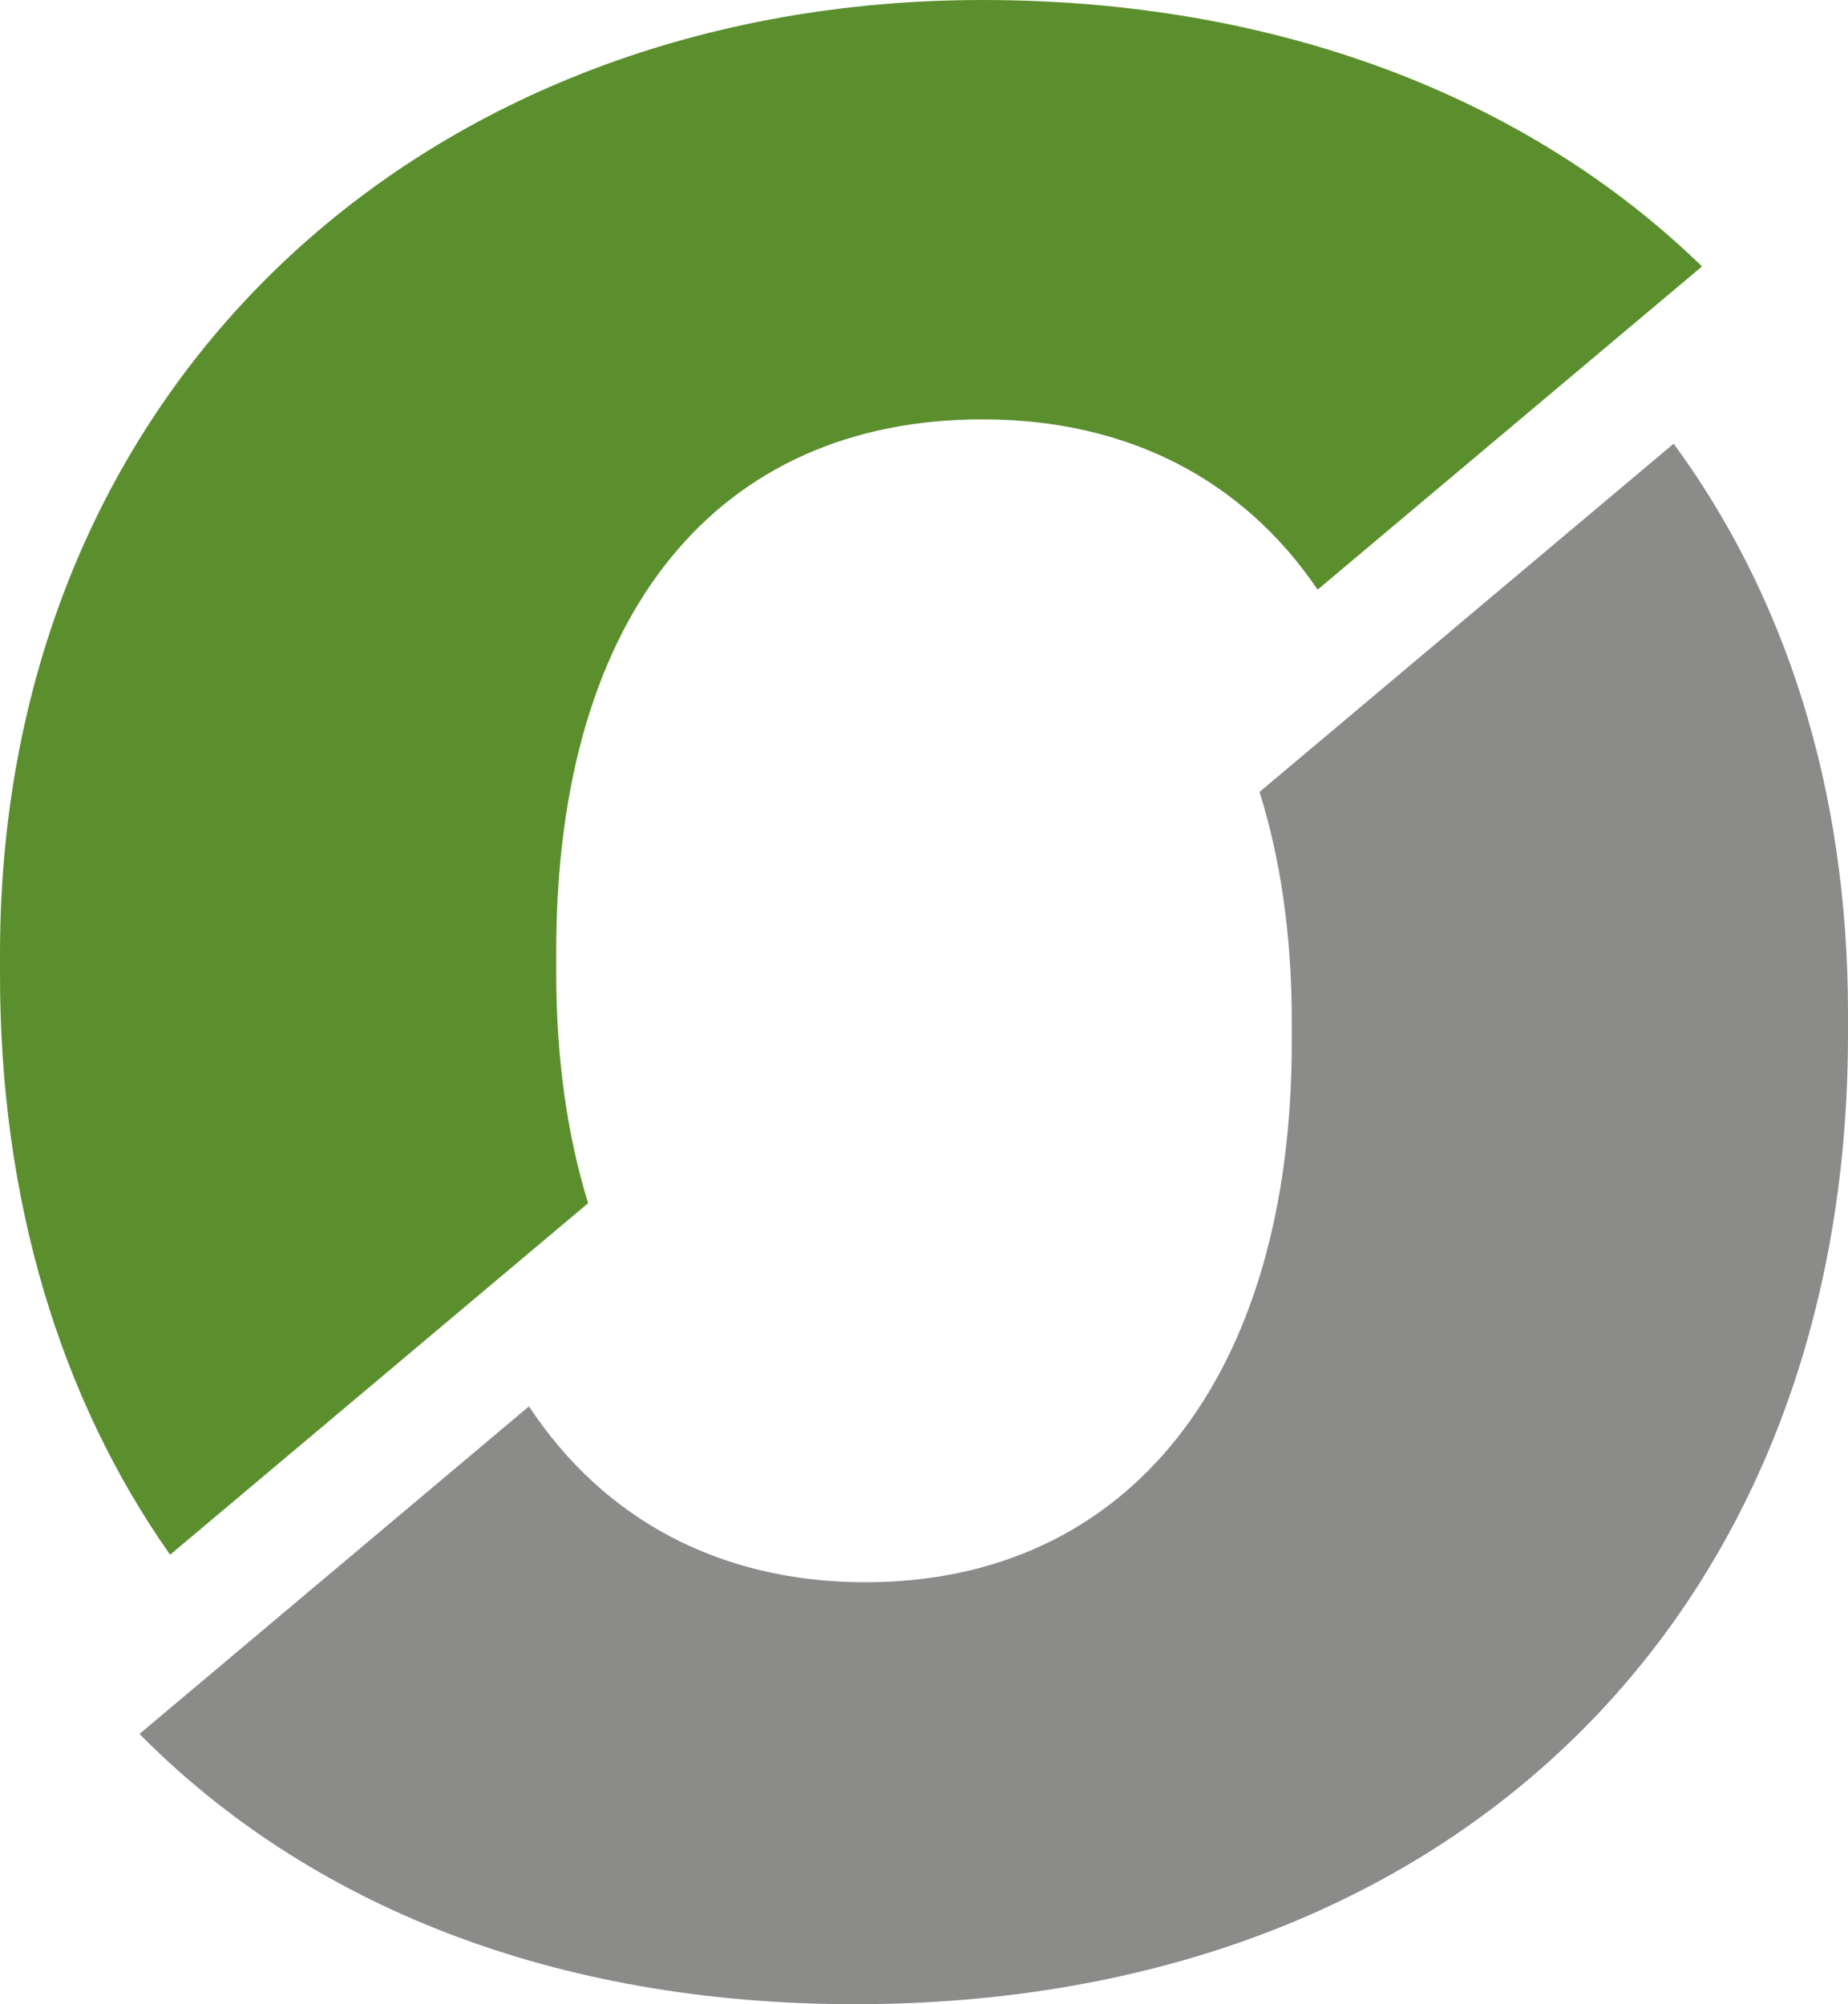
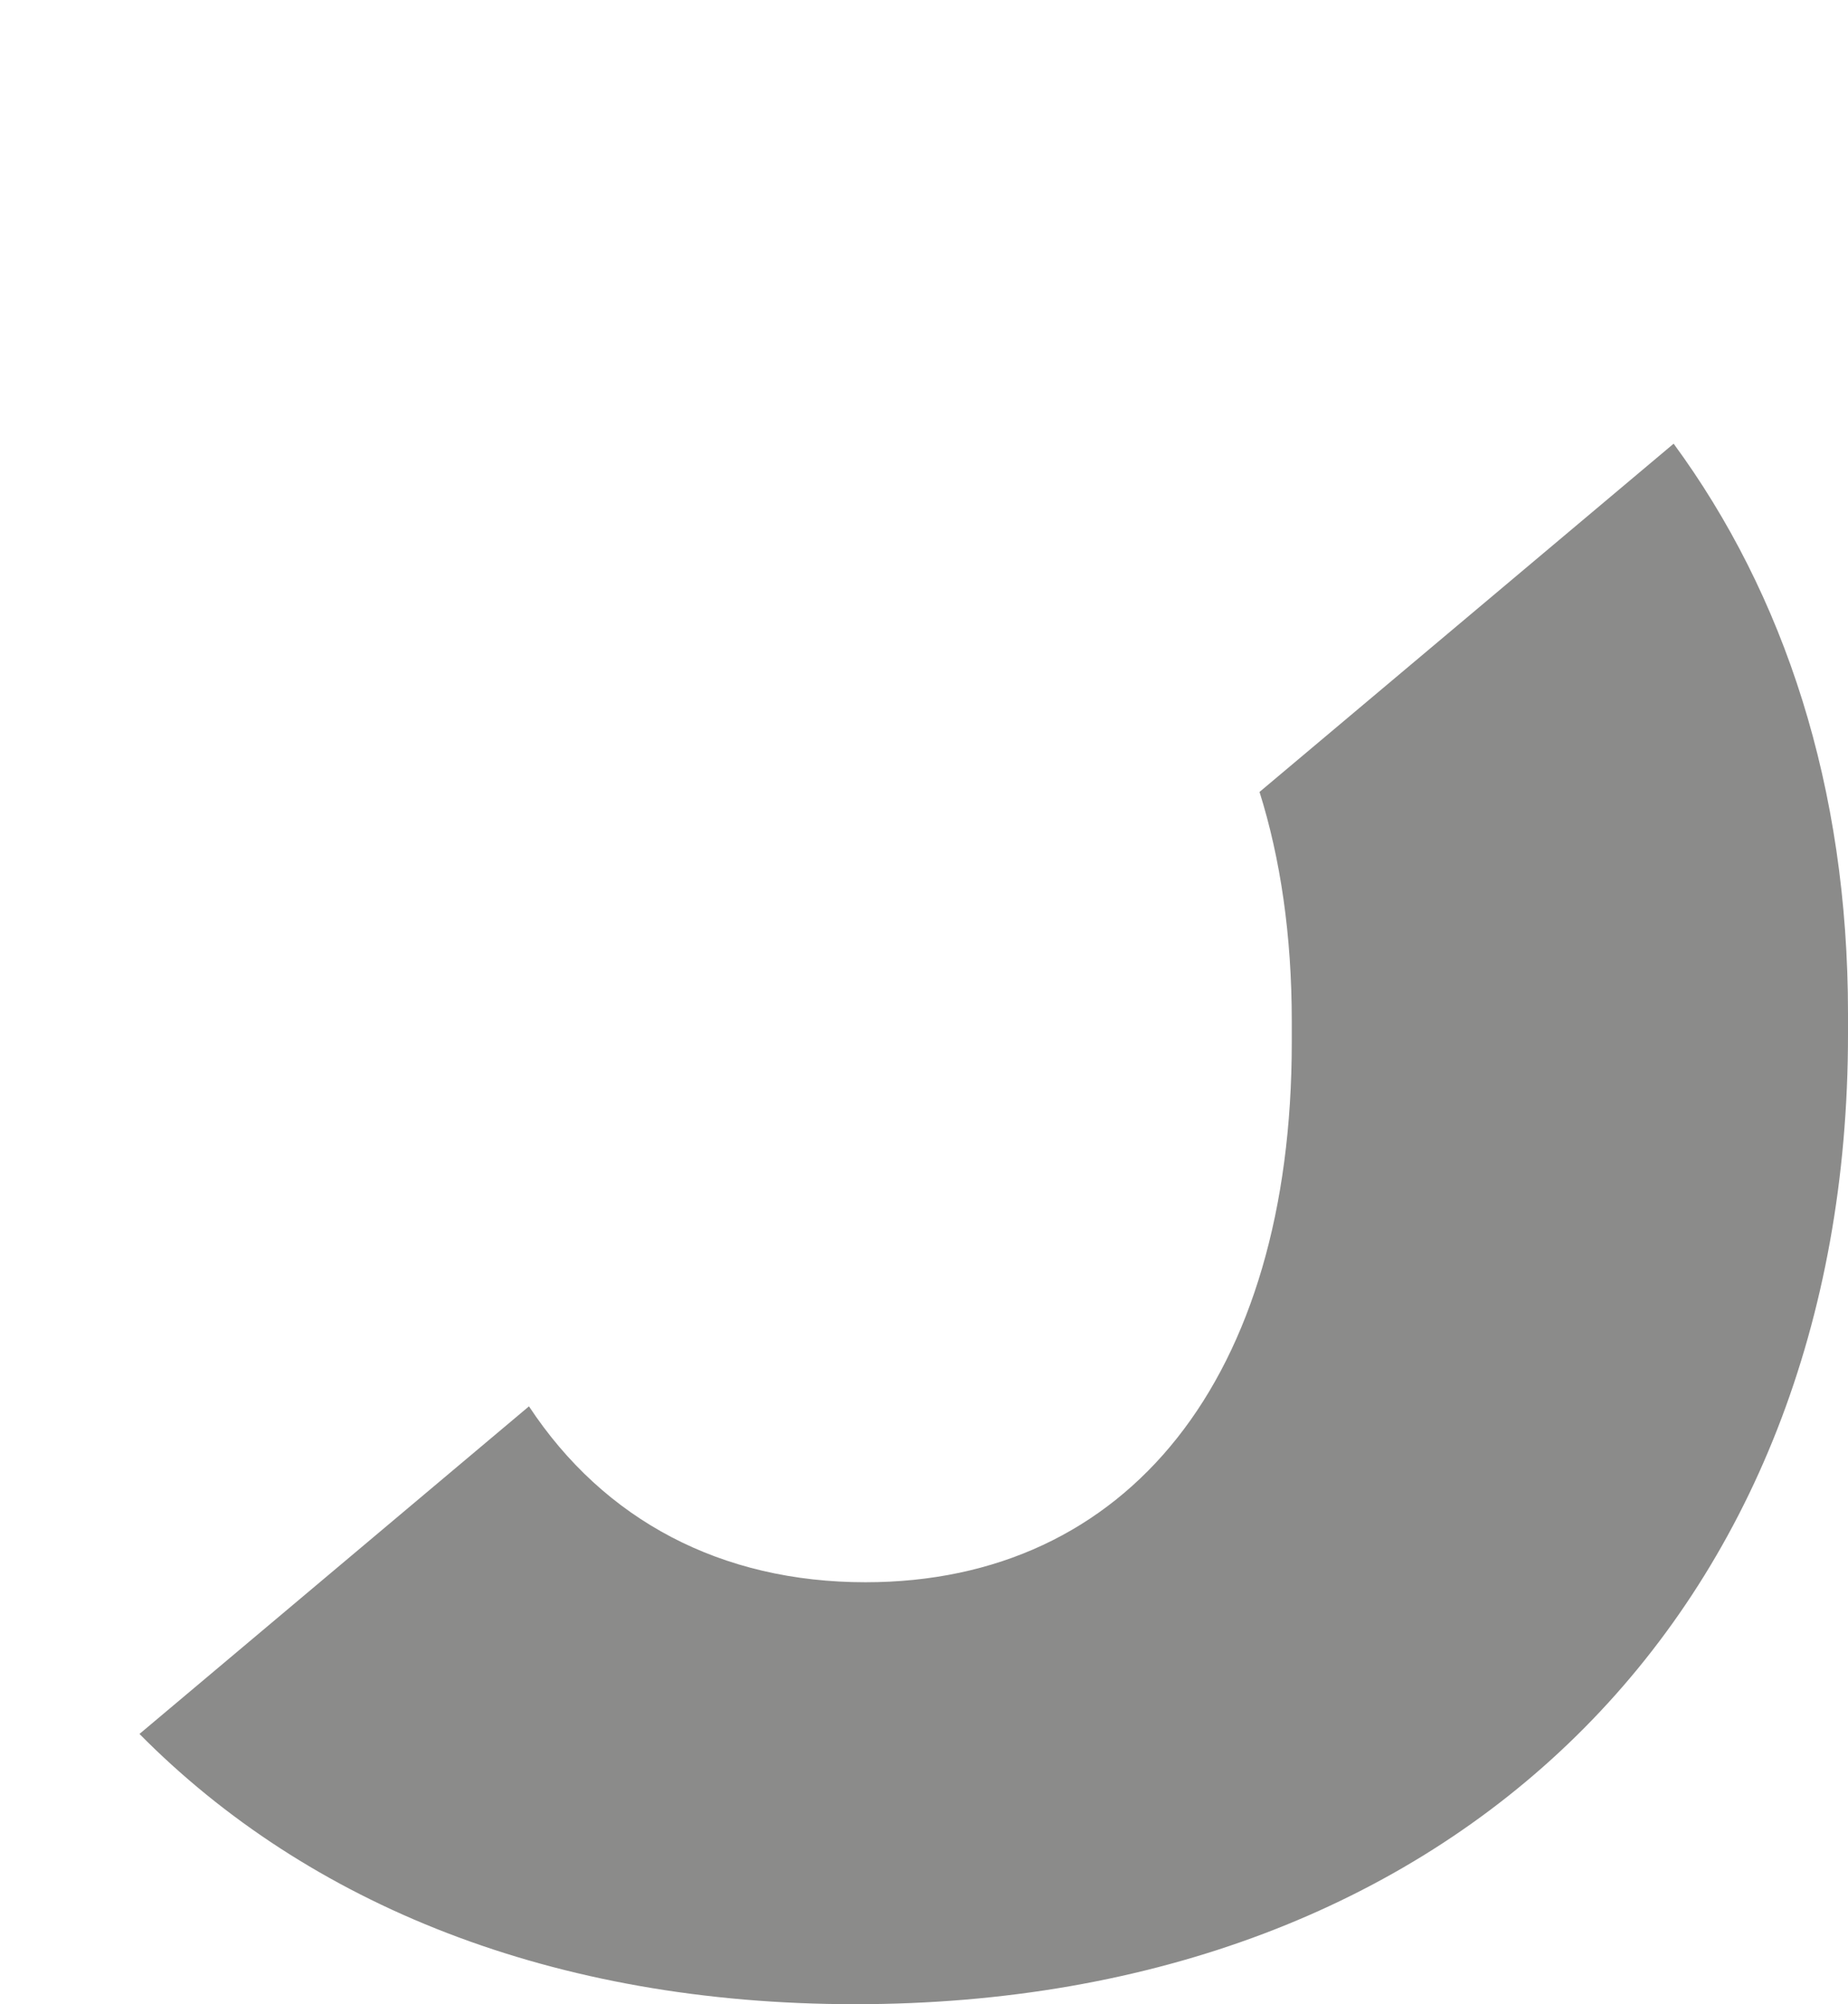
<svg xmlns="http://www.w3.org/2000/svg" width="71px" height="77px" viewBox="0 0 71 77" version="1.1">
  <title>Group 57 Copy 3</title>
  <g id="Page-1" stroke="none" stroke-width="1" fill="none" fill-rule="evenodd">
    <g id="01a_listing" transform="translate(-140, -2230)">
      <g id="Group-13" transform="translate(140, 2230)">
        <path d="M64.301,17.046 L48.391,30.426 C49.197,32.991 49.63,35.937 49.63,39.24 L49.63,40.043 C49.63,52.933 43.338,60.789 33.252,60.789 C27.716,60.789 23.214,58.415 20.323,54.031 L5.359,66.617 C11.843,73.174 21.245,77 32.851,77 C55.919,77 71,61.896 71,39.742 L71,38.936 C71,30.24 68.556,22.844 64.301,17.046" id="Fill-7" fill="#8B8B8A" />
-         <path d="M21.37,37.358 L21.37,36.552 C21.37,23.462 27.662,16.111 37.748,16.111 C43.324,16.111 47.762,18.428 50.623,22.654 L65.391,10.236 C58.618,3.653 48.939,0 37.748,0 C16.378,0 0,14.702 0,36.653 L0,37.459 C0,46.113 2.303,53.717 6.535,59.732 L22.596,46.225 C21.799,43.647 21.37,40.685 21.37,37.358" id="Fill-9" fill="#5B8F2E" />
      </g>
    </g>
  </g>
</svg>